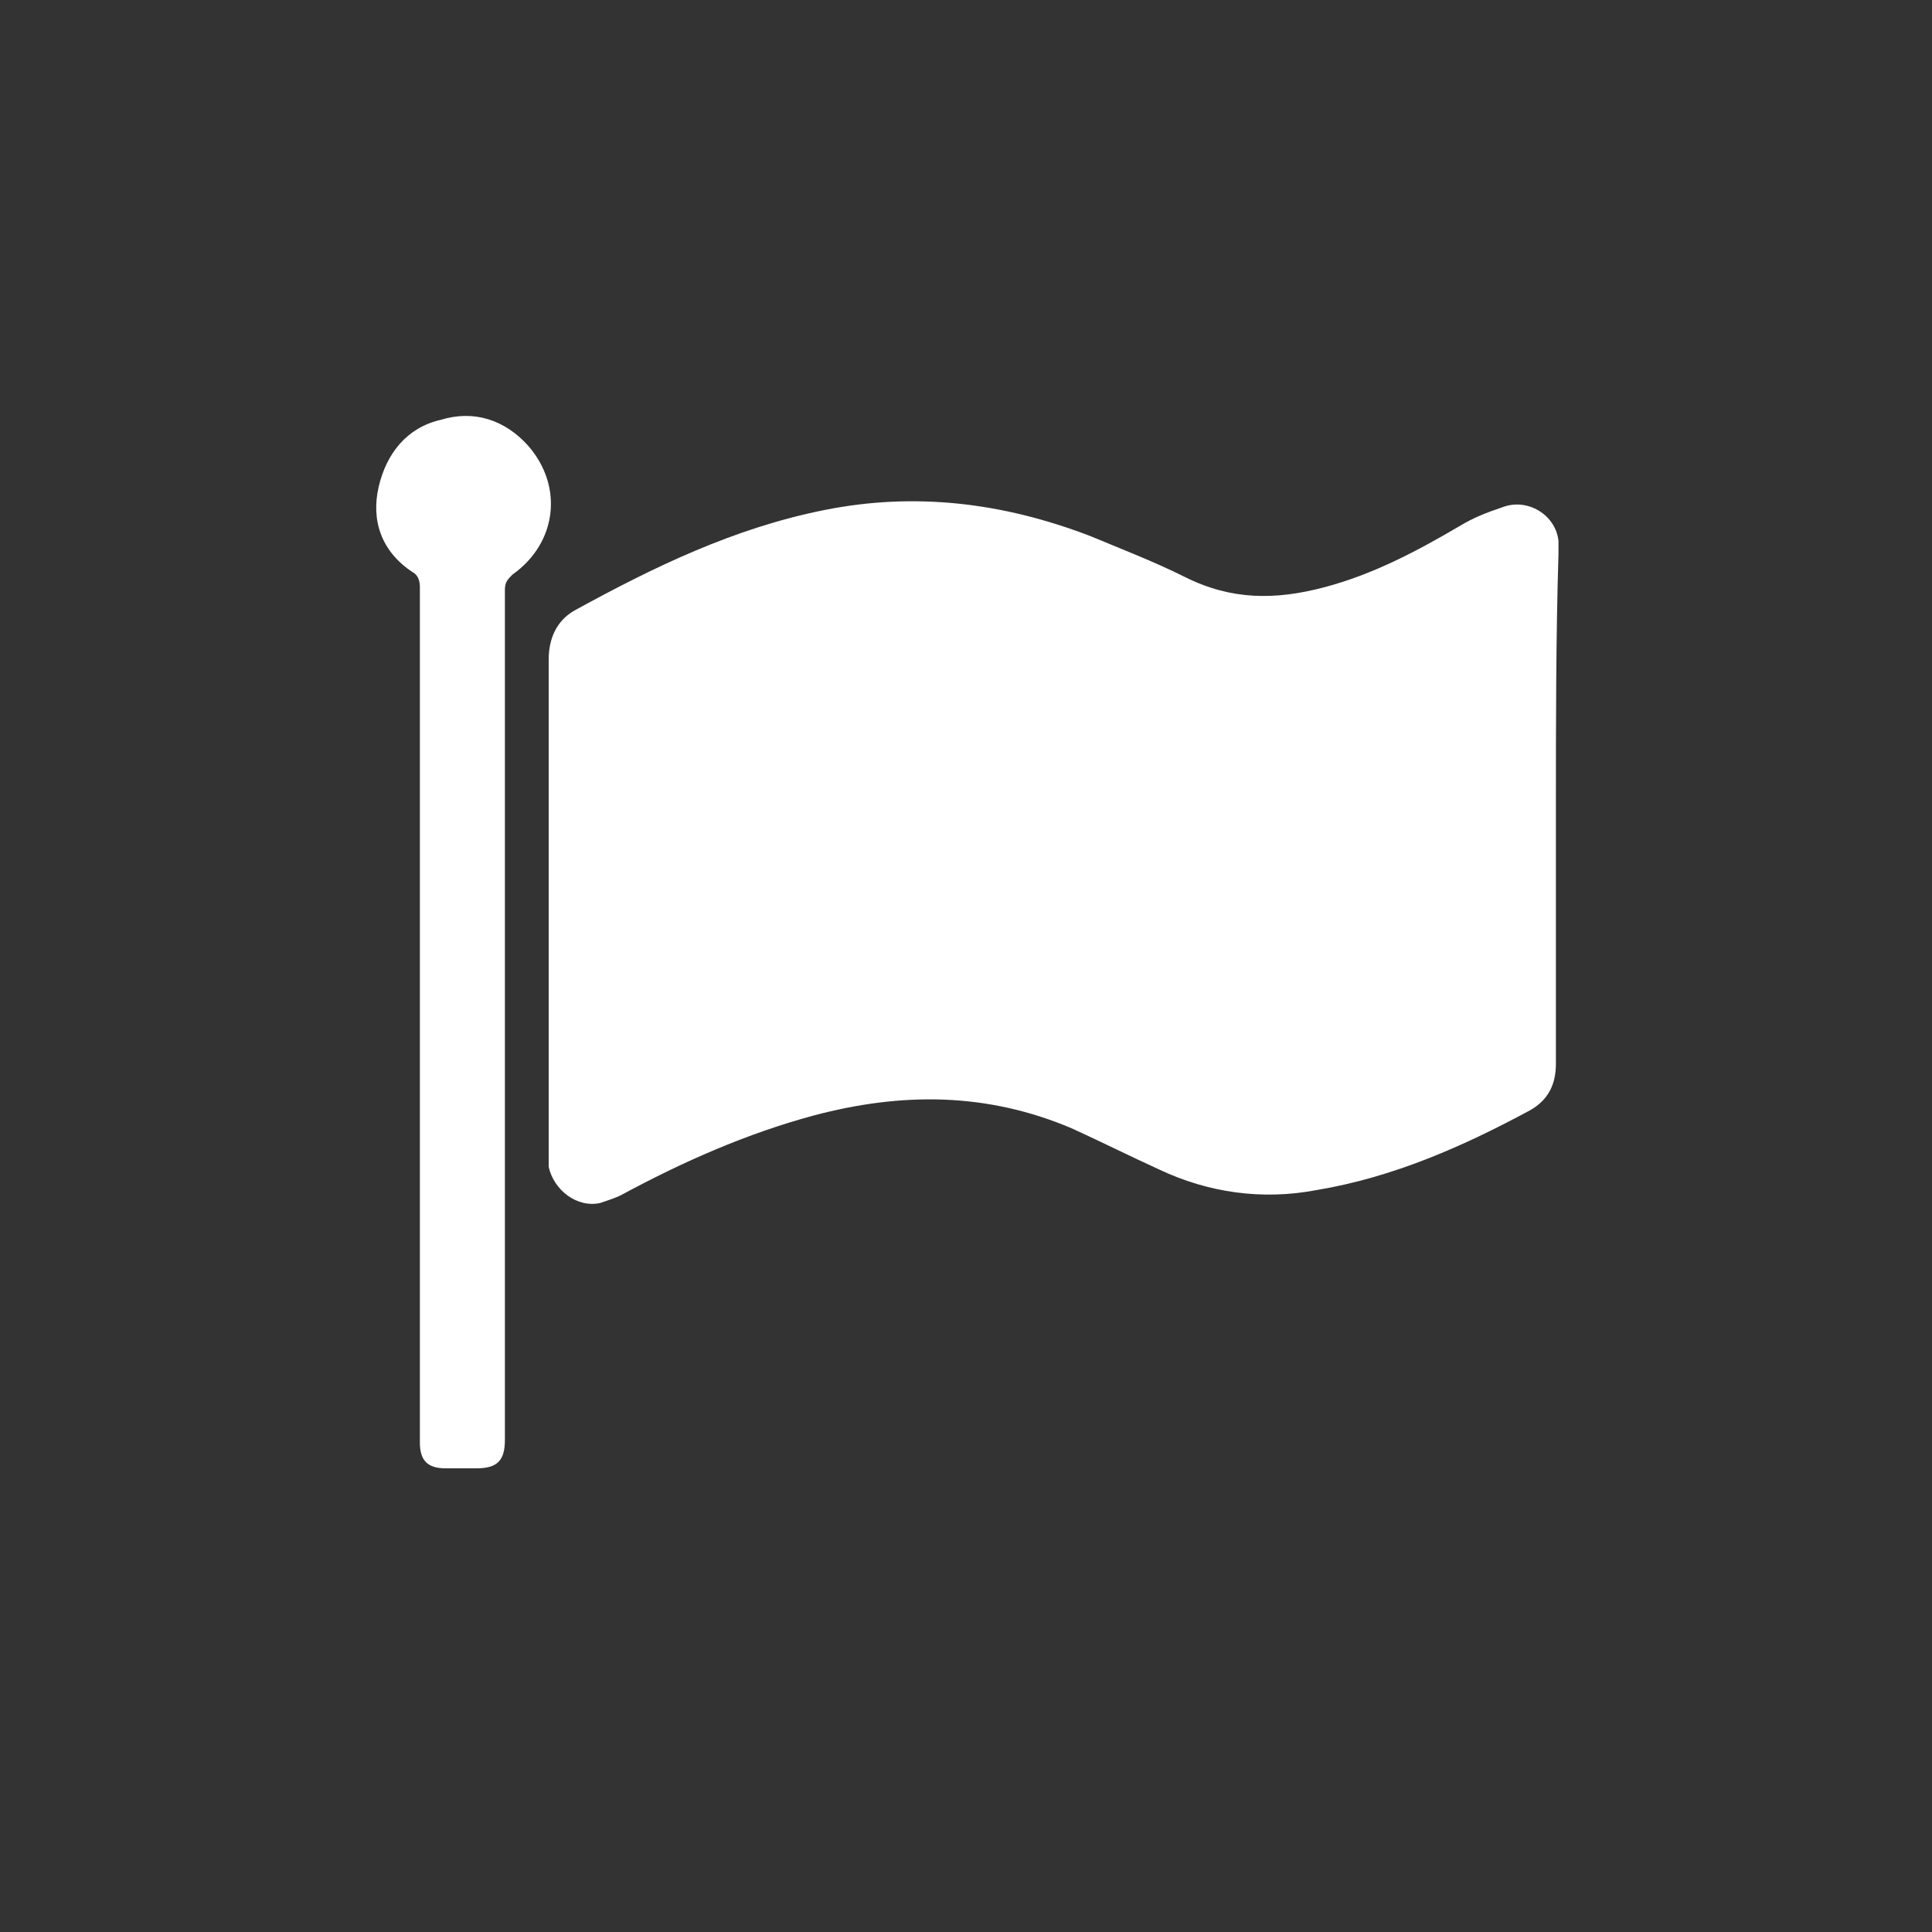
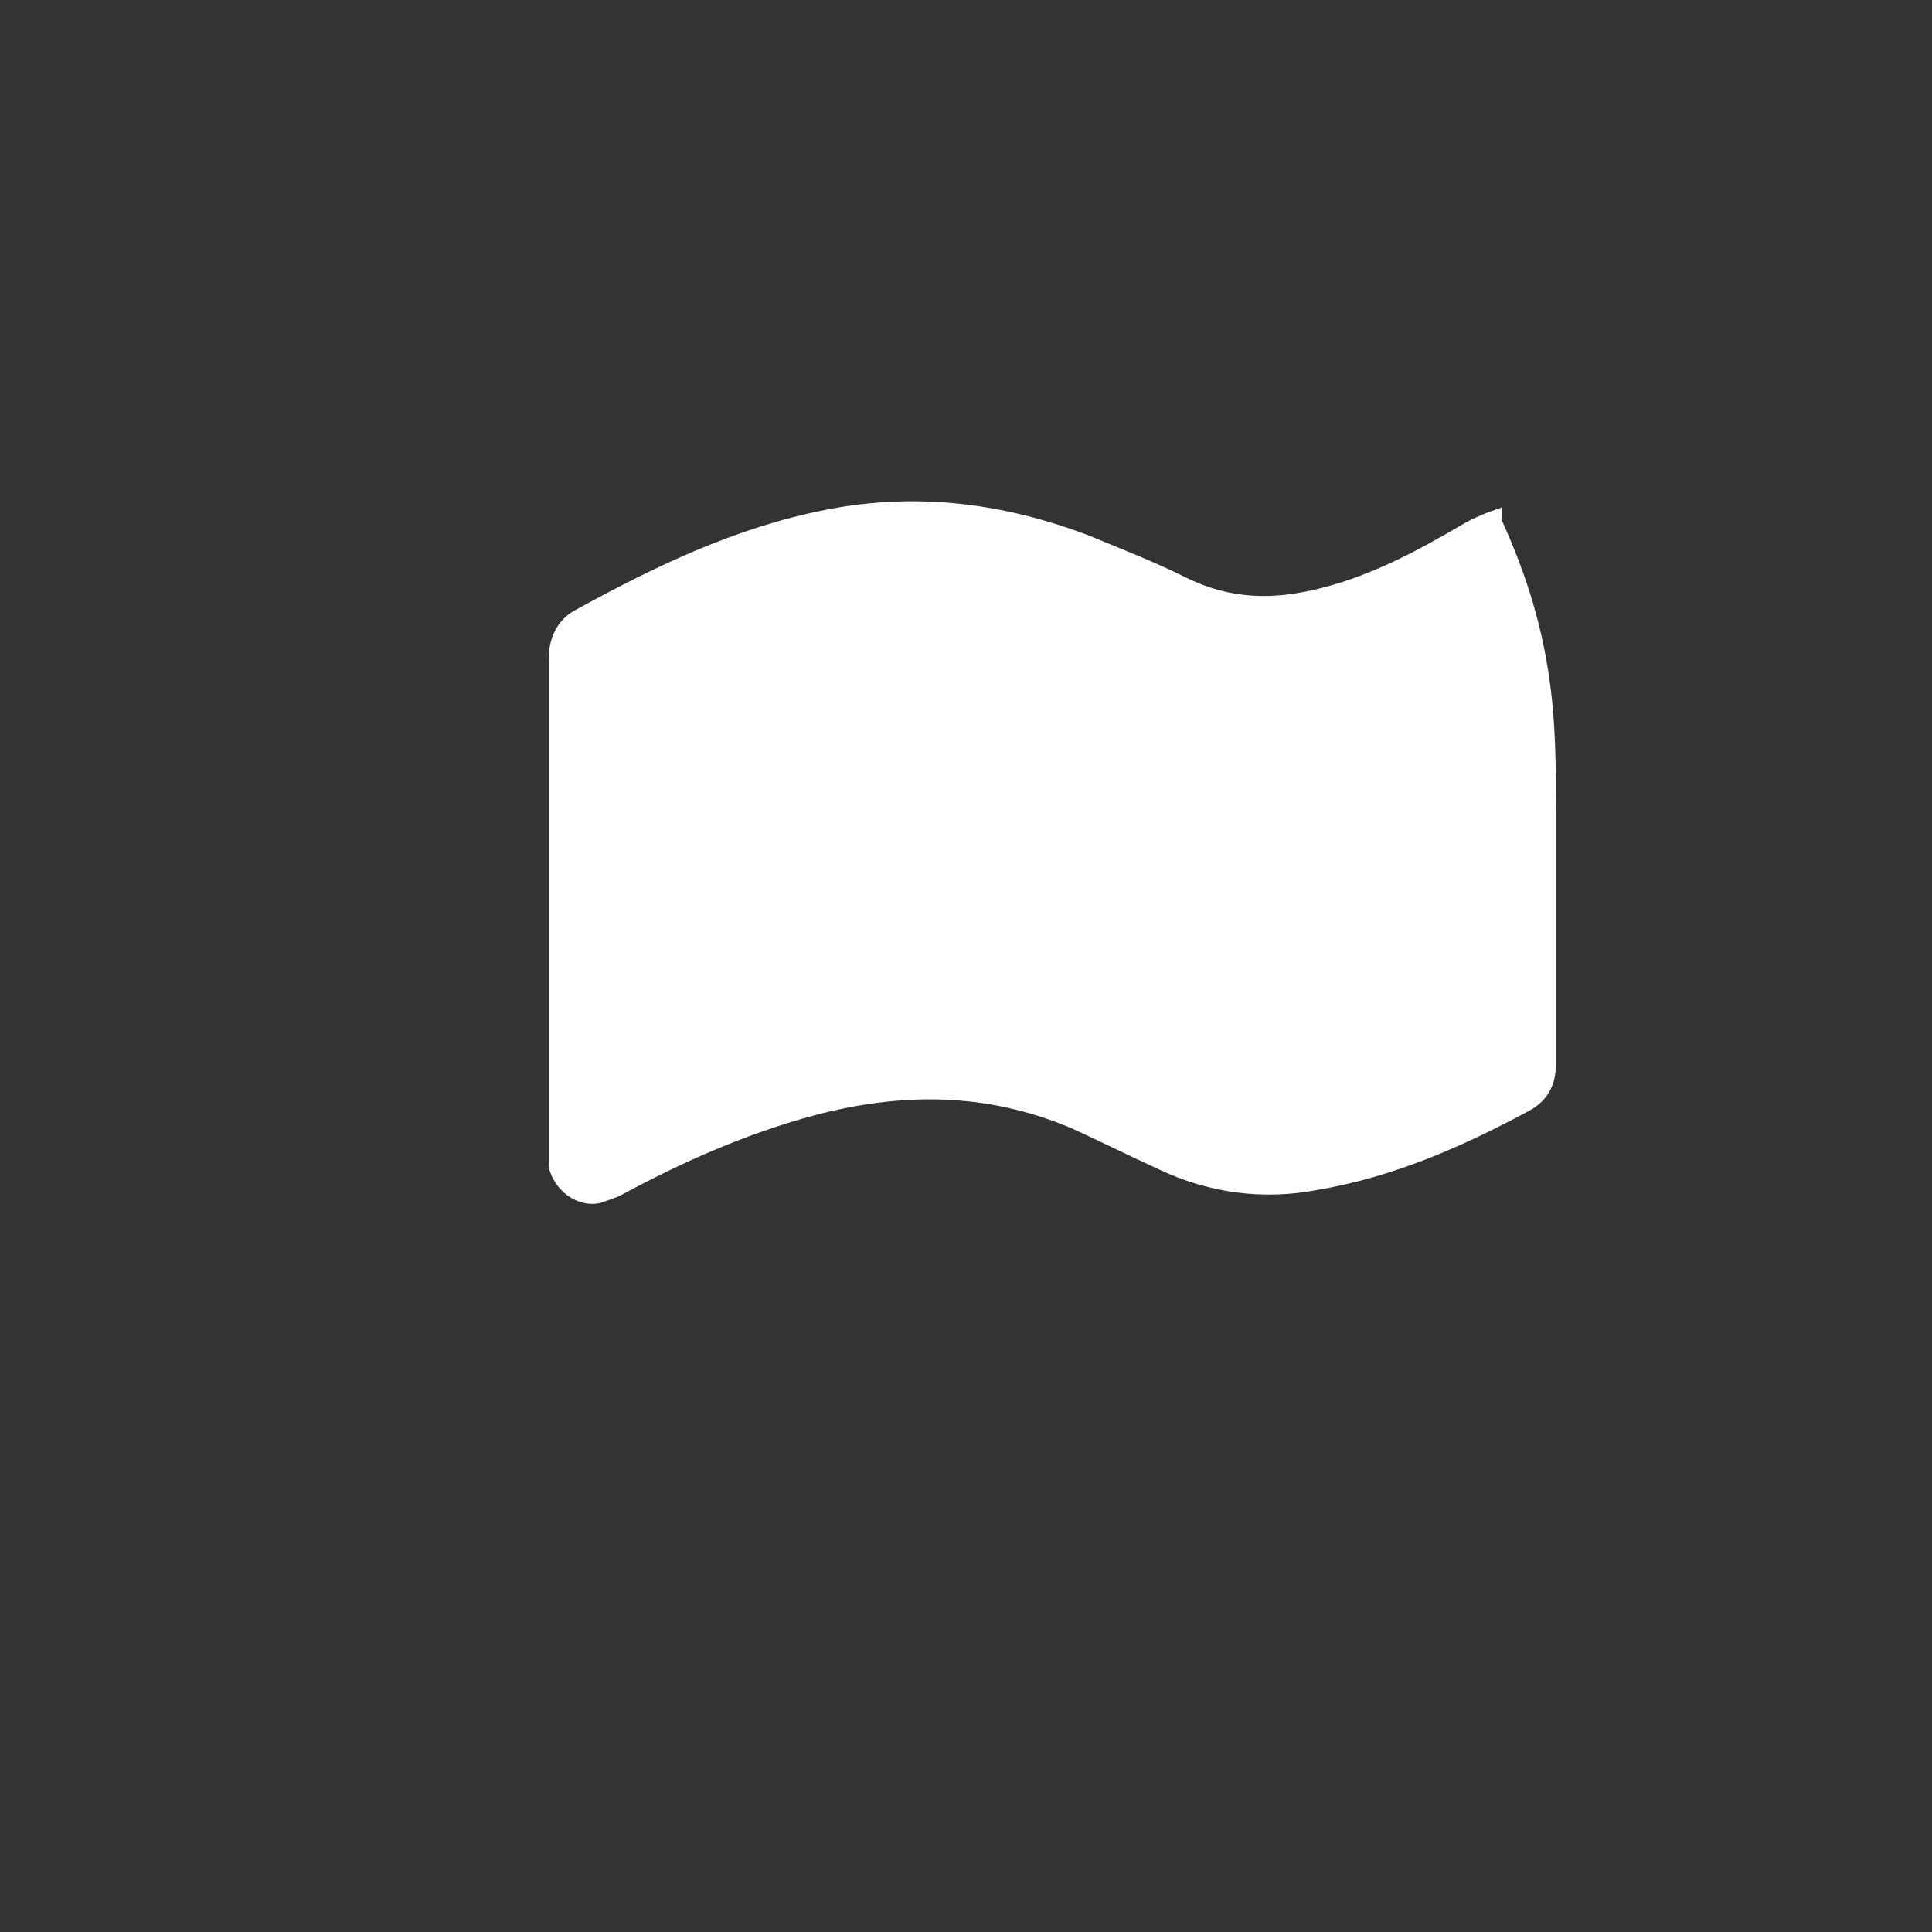
<svg xmlns="http://www.w3.org/2000/svg" version="1.1" id="Layer_1" x="0px" y="0px" viewBox="112.5 800 75 75" enable-background="new 112.5 800 75 75" xml:space="preserve">
  <rect x="112.5" y="800" width="75" height="75" fill="#333333" stroke="none" />
  <g id="flag">
-     <path fill="#FFFFFF" d="M172.9,831.4c0,3.3,0,6.6,0,9.9c0,0.8-0.3,1.4-1,1.8c-2.6,1.4-5.3,2.6-8.3,3.1c-2.1,0.4-4.2,0.1-6.1-0.8   c-1.1-0.5-2.3-1.1-3.4-1.6c-3.3-1.4-6.6-1.4-10-0.5c-2.6,0.7-5.1,1.8-7.5,3.1c-0.2,0.1-0.5,0.2-0.8,0.3c-0.9,0.2-1.8-0.5-2-1.4   c0-0.2,0-0.4,0-0.6c0-6.4,0-12.8,0-19.1c0-0.8,0.3-1.5,1-1.9c3.1-1.7,6.2-3.2,9.7-3.9c3.5-0.7,6.9-0.3,10.3,1   c1.2,0.5,2.5,1,3.7,1.6c1.8,0.9,3.5,0.9,5.4,0.4c1.9-0.5,3.6-1.4,5.3-2.4c0.5-0.3,1-0.5,1.6-0.7c1-0.4,2.1,0.3,2.2,1.3   c0,0.2,0,0.3,0,0.5C172.9,824.8,172.9,828.1,172.9,831.4z" />
-     <path fill="#FFFFFF" d="M128.8,839.3c0-5.5,0-11,0-16.5c0-0.3-0.1-0.5-0.3-0.6c-1.2-0.8-1.6-2-1.3-3.3c0.3-1.3,1.1-2.3,2.4-2.6   c1.3-0.4,2.5,0,3.4,1c1.4,1.6,1.1,3.8-0.6,5c-0.2,0.2-0.3,0.3-0.3,0.6c0,10.8,0,21.6,0,32.5c0,0.2,0,0.3,0,0.5   c0,0.8-0.3,1.1-1.1,1.1c-0.4,0-0.8,0-1.2,0c-0.7,0-1-0.3-1-1c0-1.7,0-3.5,0-5.2C128.8,846.9,128.8,843.1,128.8,839.3z" />
+     <path fill="#FFFFFF" d="M172.9,831.4c0,3.3,0,6.6,0,9.9c0,0.8-0.3,1.4-1,1.8c-2.6,1.4-5.3,2.6-8.3,3.1c-2.1,0.4-4.2,0.1-6.1-0.8   c-1.1-0.5-2.3-1.1-3.4-1.6c-3.3-1.4-6.6-1.4-10-0.5c-2.6,0.7-5.1,1.8-7.5,3.1c-0.2,0.1-0.5,0.2-0.8,0.3c-0.9,0.2-1.8-0.5-2-1.4   c0-0.2,0-0.4,0-0.6c0-6.4,0-12.8,0-19.1c0-0.8,0.3-1.5,1-1.9c3.1-1.7,6.2-3.2,9.7-3.9c3.5-0.7,6.9-0.3,10.3,1   c1.2,0.5,2.5,1,3.7,1.6c1.8,0.9,3.5,0.9,5.4,0.4c1.9-0.5,3.6-1.4,5.3-2.4c0.5-0.3,1-0.5,1.6-0.7c0,0.2,0,0.3,0,0.5C172.9,824.8,172.9,828.1,172.9,831.4z" />
  </g>
</svg>